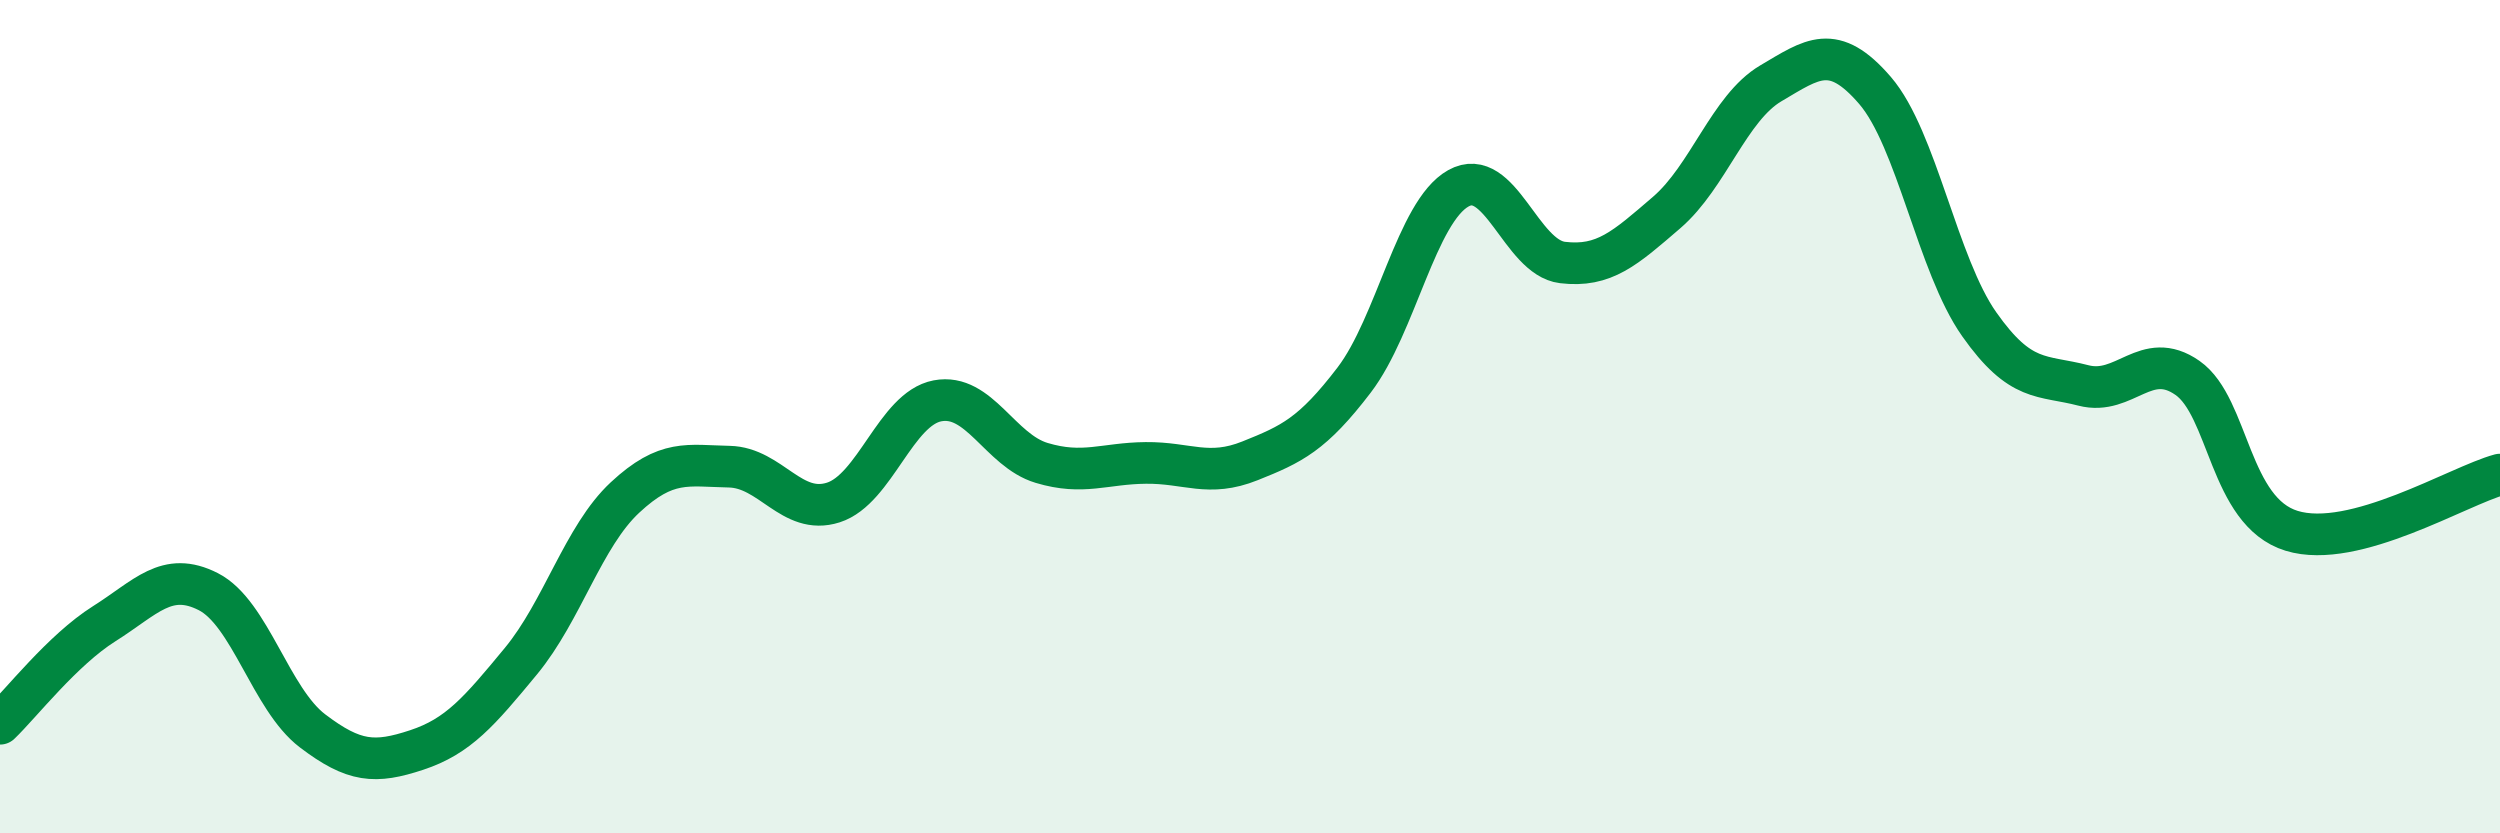
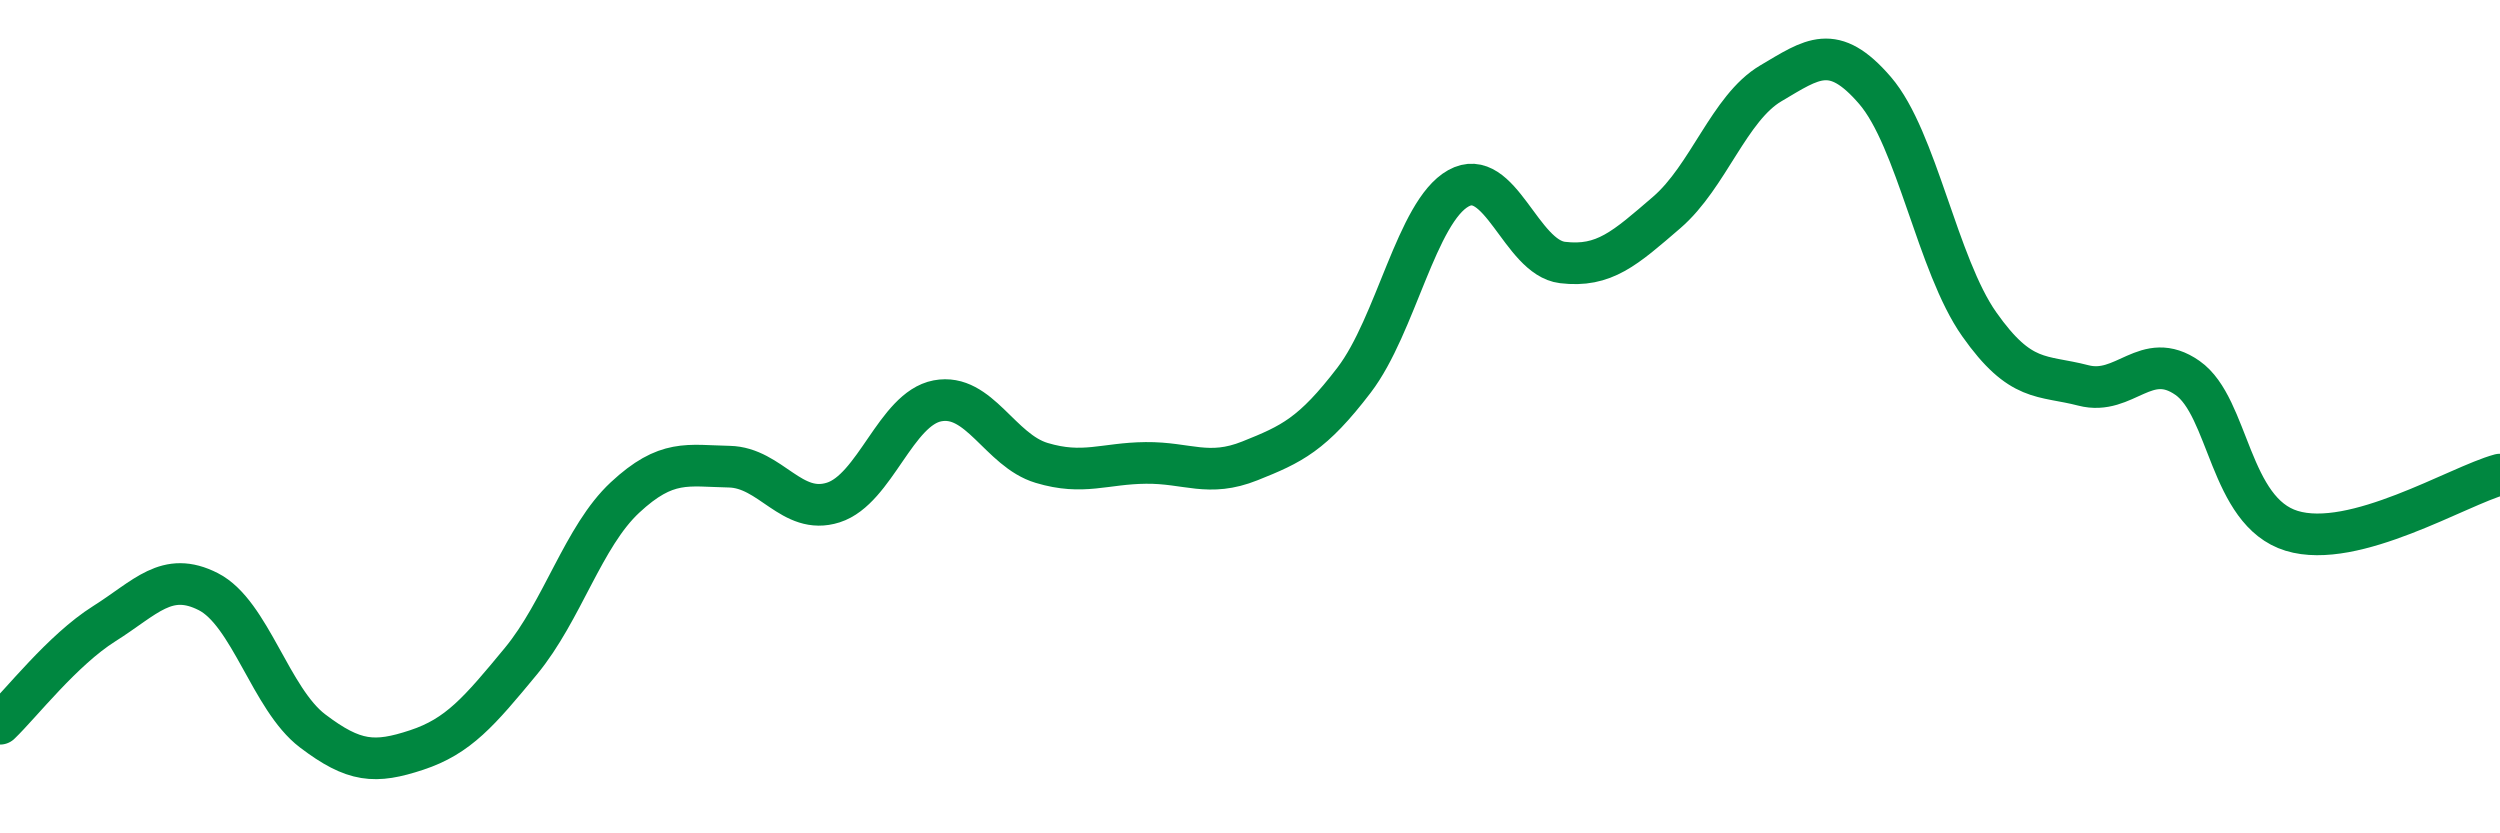
<svg xmlns="http://www.w3.org/2000/svg" width="60" height="20" viewBox="0 0 60 20">
-   <path d="M 0,17.37 C 0.5,16.89 1.5,15.6 2.5,14.97 C 3.5,14.34 4,13.69 5,14.2 C 6,14.71 6.5,16.78 7.5,17.54 C 8.5,18.3 9,18.33 10,18 C 11,17.67 11.5,17.08 12.5,15.87 C 13.5,14.66 14,12.87 15,11.94 C 16,11.01 16.5,11.18 17.5,11.2 C 18.5,11.22 19,12.38 20,12.06 C 21,11.74 21.5,9.81 22.5,9.62 C 23.5,9.43 24,10.81 25,11.11 C 26,11.41 26.5,11.12 27.5,11.11 C 28.5,11.1 29,11.46 30,11.06 C 31,10.66 31.5,10.43 32.5,9.12 C 33.5,7.81 34,5.08 35,4.52 C 36,3.96 36.5,6.18 37.5,6.3 C 38.5,6.42 39,5.96 40,5.1 C 41,4.24 41.5,2.59 42.5,2 C 43.5,1.41 44,1.01 45,2.17 C 46,3.33 46.5,6.36 47.5,7.78 C 48.5,9.2 49,8.99 50,9.25 C 51,9.51 51.5,8.37 52.5,9.07 C 53.5,9.77 53.5,12.28 55,12.74 C 56.5,13.2 59,11.66 60,11.39L60 20L0 20Z" fill="#008740" opacity="0.1" stroke-linecap="round" stroke-linejoin="round" />
  <path d="M 0,17.37 C 0.5,16.89 1.5,15.6 2.5,14.97 C 3.5,14.34 4,13.69 5,14.2 C 6,14.71 6.5,16.78 7.5,17.54 C 8.5,18.3 9,18.33 10,18 C 11,17.67 11.5,17.08 12.5,15.87 C 13.5,14.66 14,12.87 15,11.94 C 16,11.01 16.5,11.18 17.5,11.2 C 18.5,11.22 19,12.38 20,12.06 C 21,11.74 21.5,9.81 22.5,9.62 C 23.5,9.43 24,10.81 25,11.11 C 26,11.41 26.5,11.12 27.5,11.11 C 28.5,11.1 29,11.46 30,11.06 C 31,10.66 31.5,10.43 32.5,9.12 C 33.5,7.81 34,5.08 35,4.52 C 36,3.96 36.5,6.18 37.5,6.3 C 38.5,6.42 39,5.96 40,5.1 C 41,4.24 41.5,2.59 42.5,2 C 43.5,1.41 44,1.01 45,2.17 C 46,3.33 46.5,6.36 47.5,7.78 C 48.5,9.2 49,8.99 50,9.25 C 51,9.51 51.5,8.37 52.5,9.07 C 53.5,9.77 53.5,12.28 55,12.74 C 56.5,13.2 59,11.66 60,11.39" stroke="#008740" stroke-width="1" fill="none" stroke-linecap="round" stroke-linejoin="round" />
</svg>